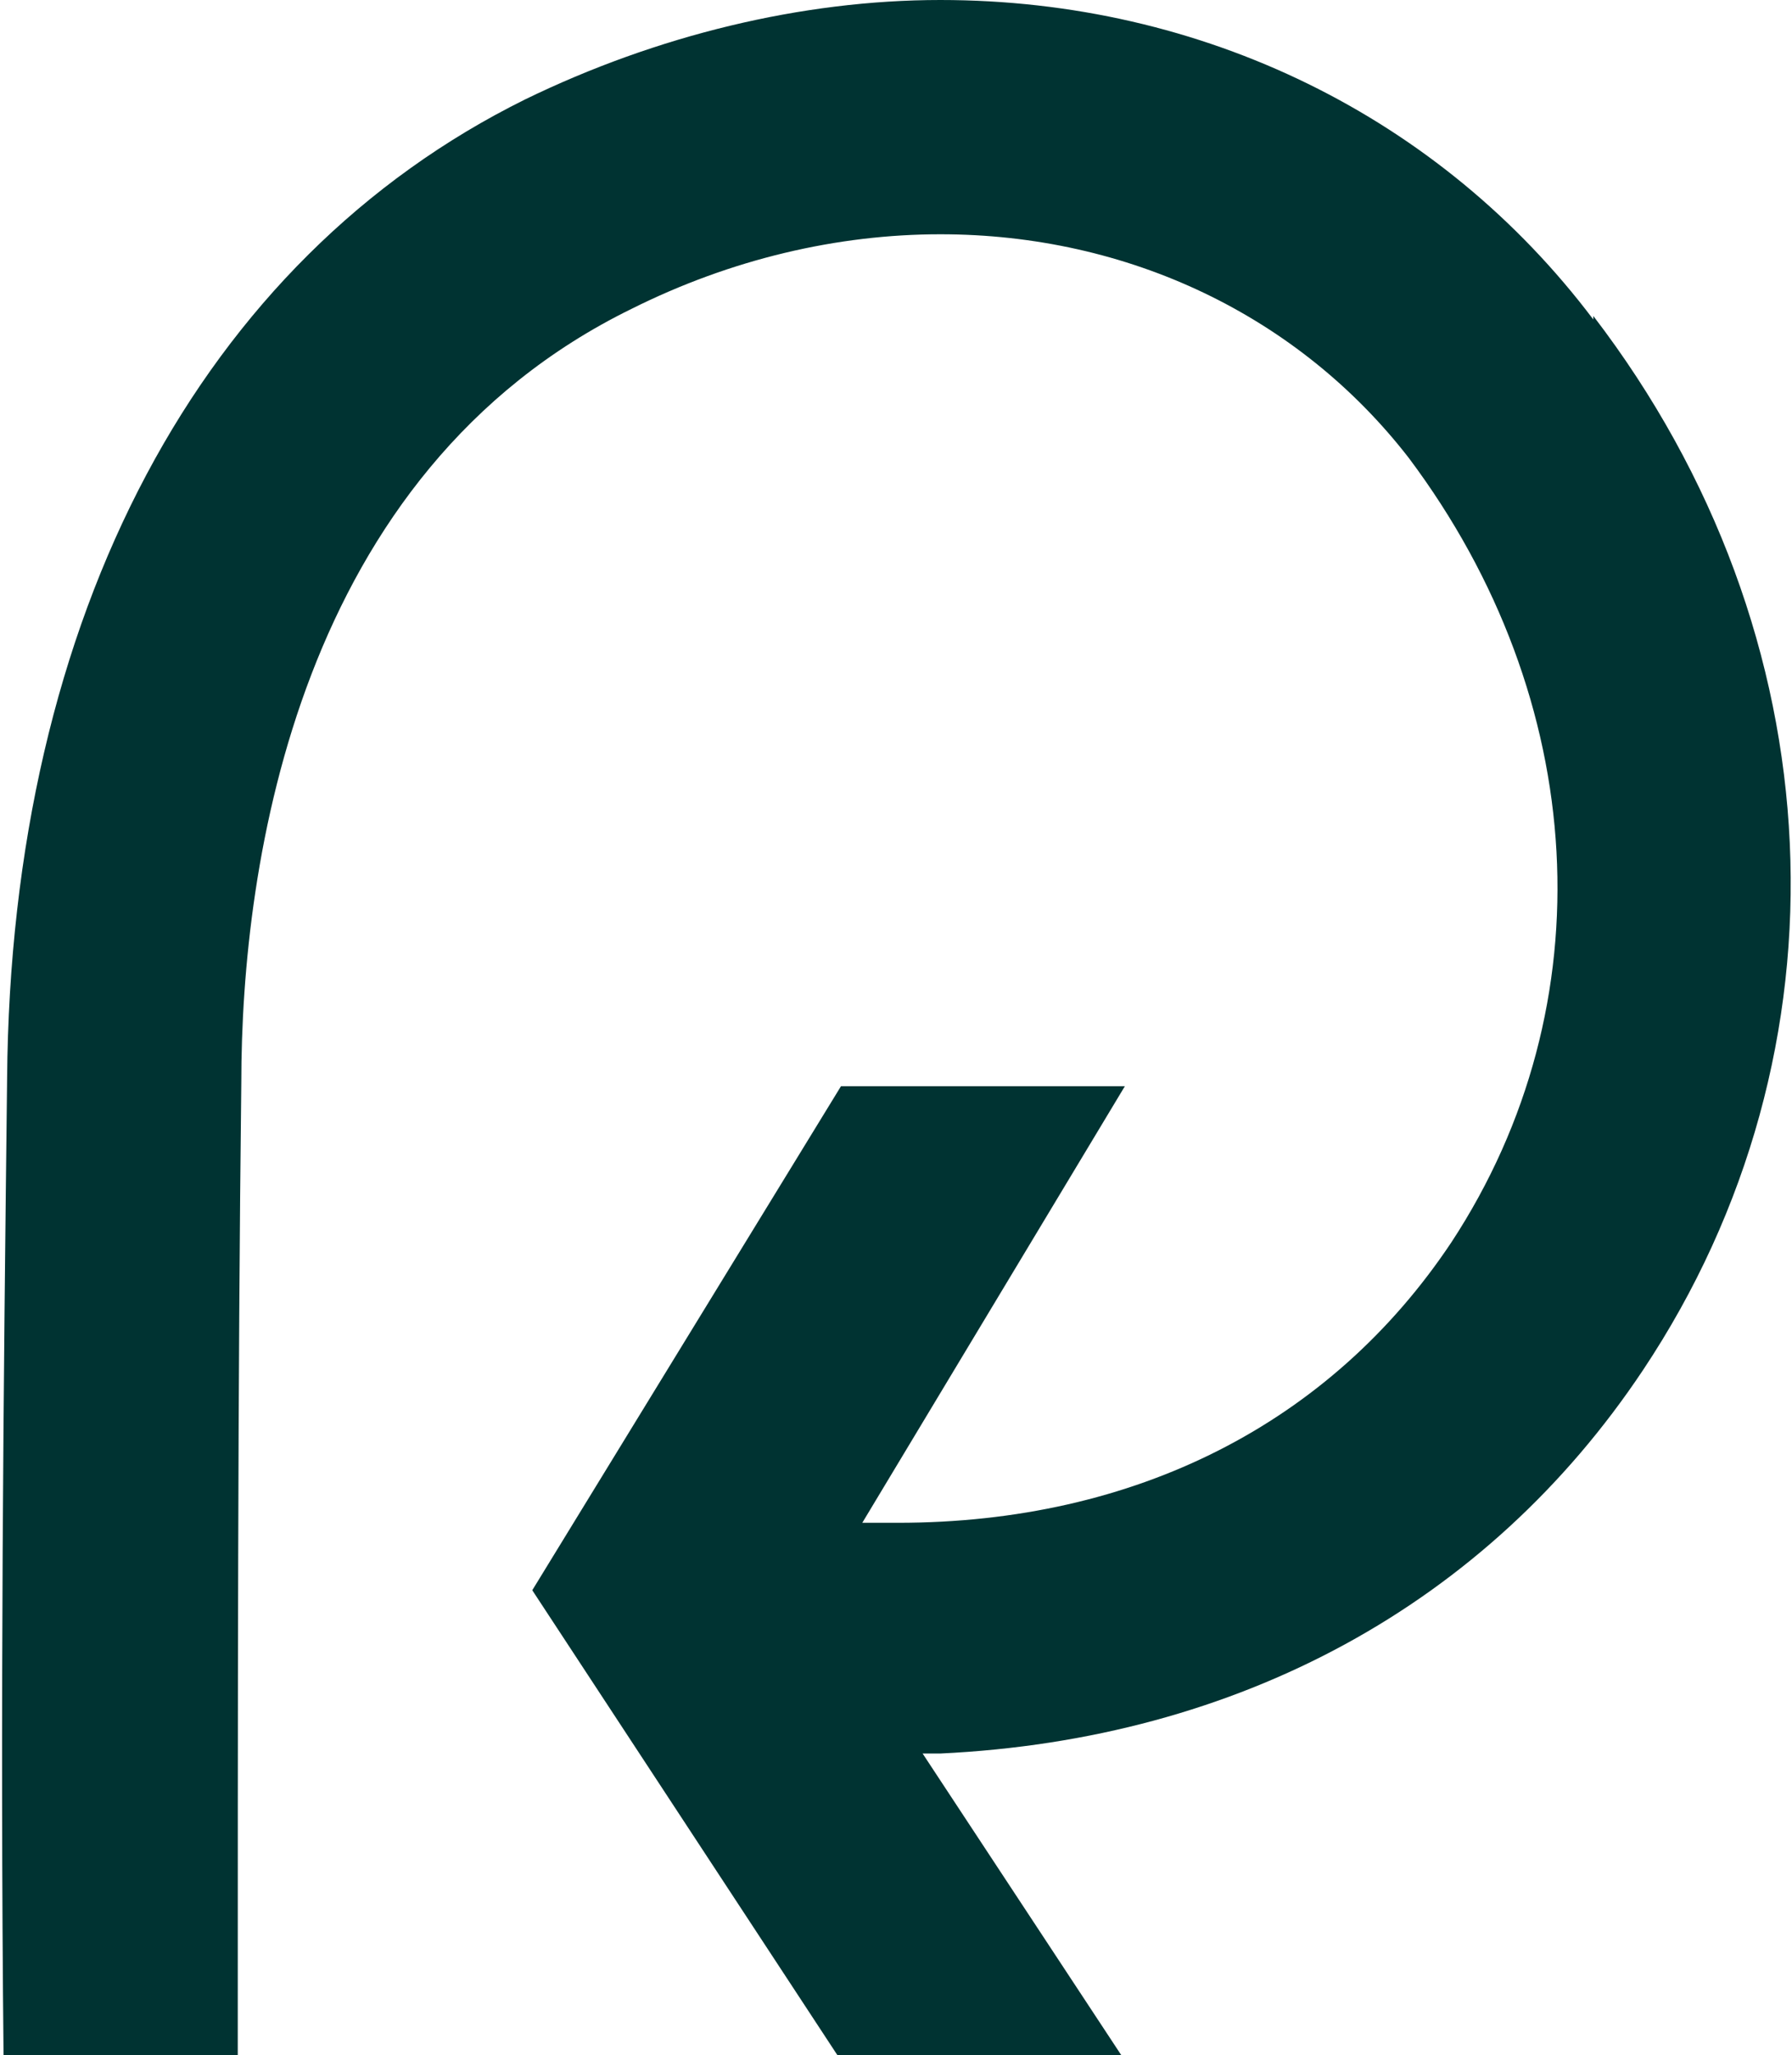
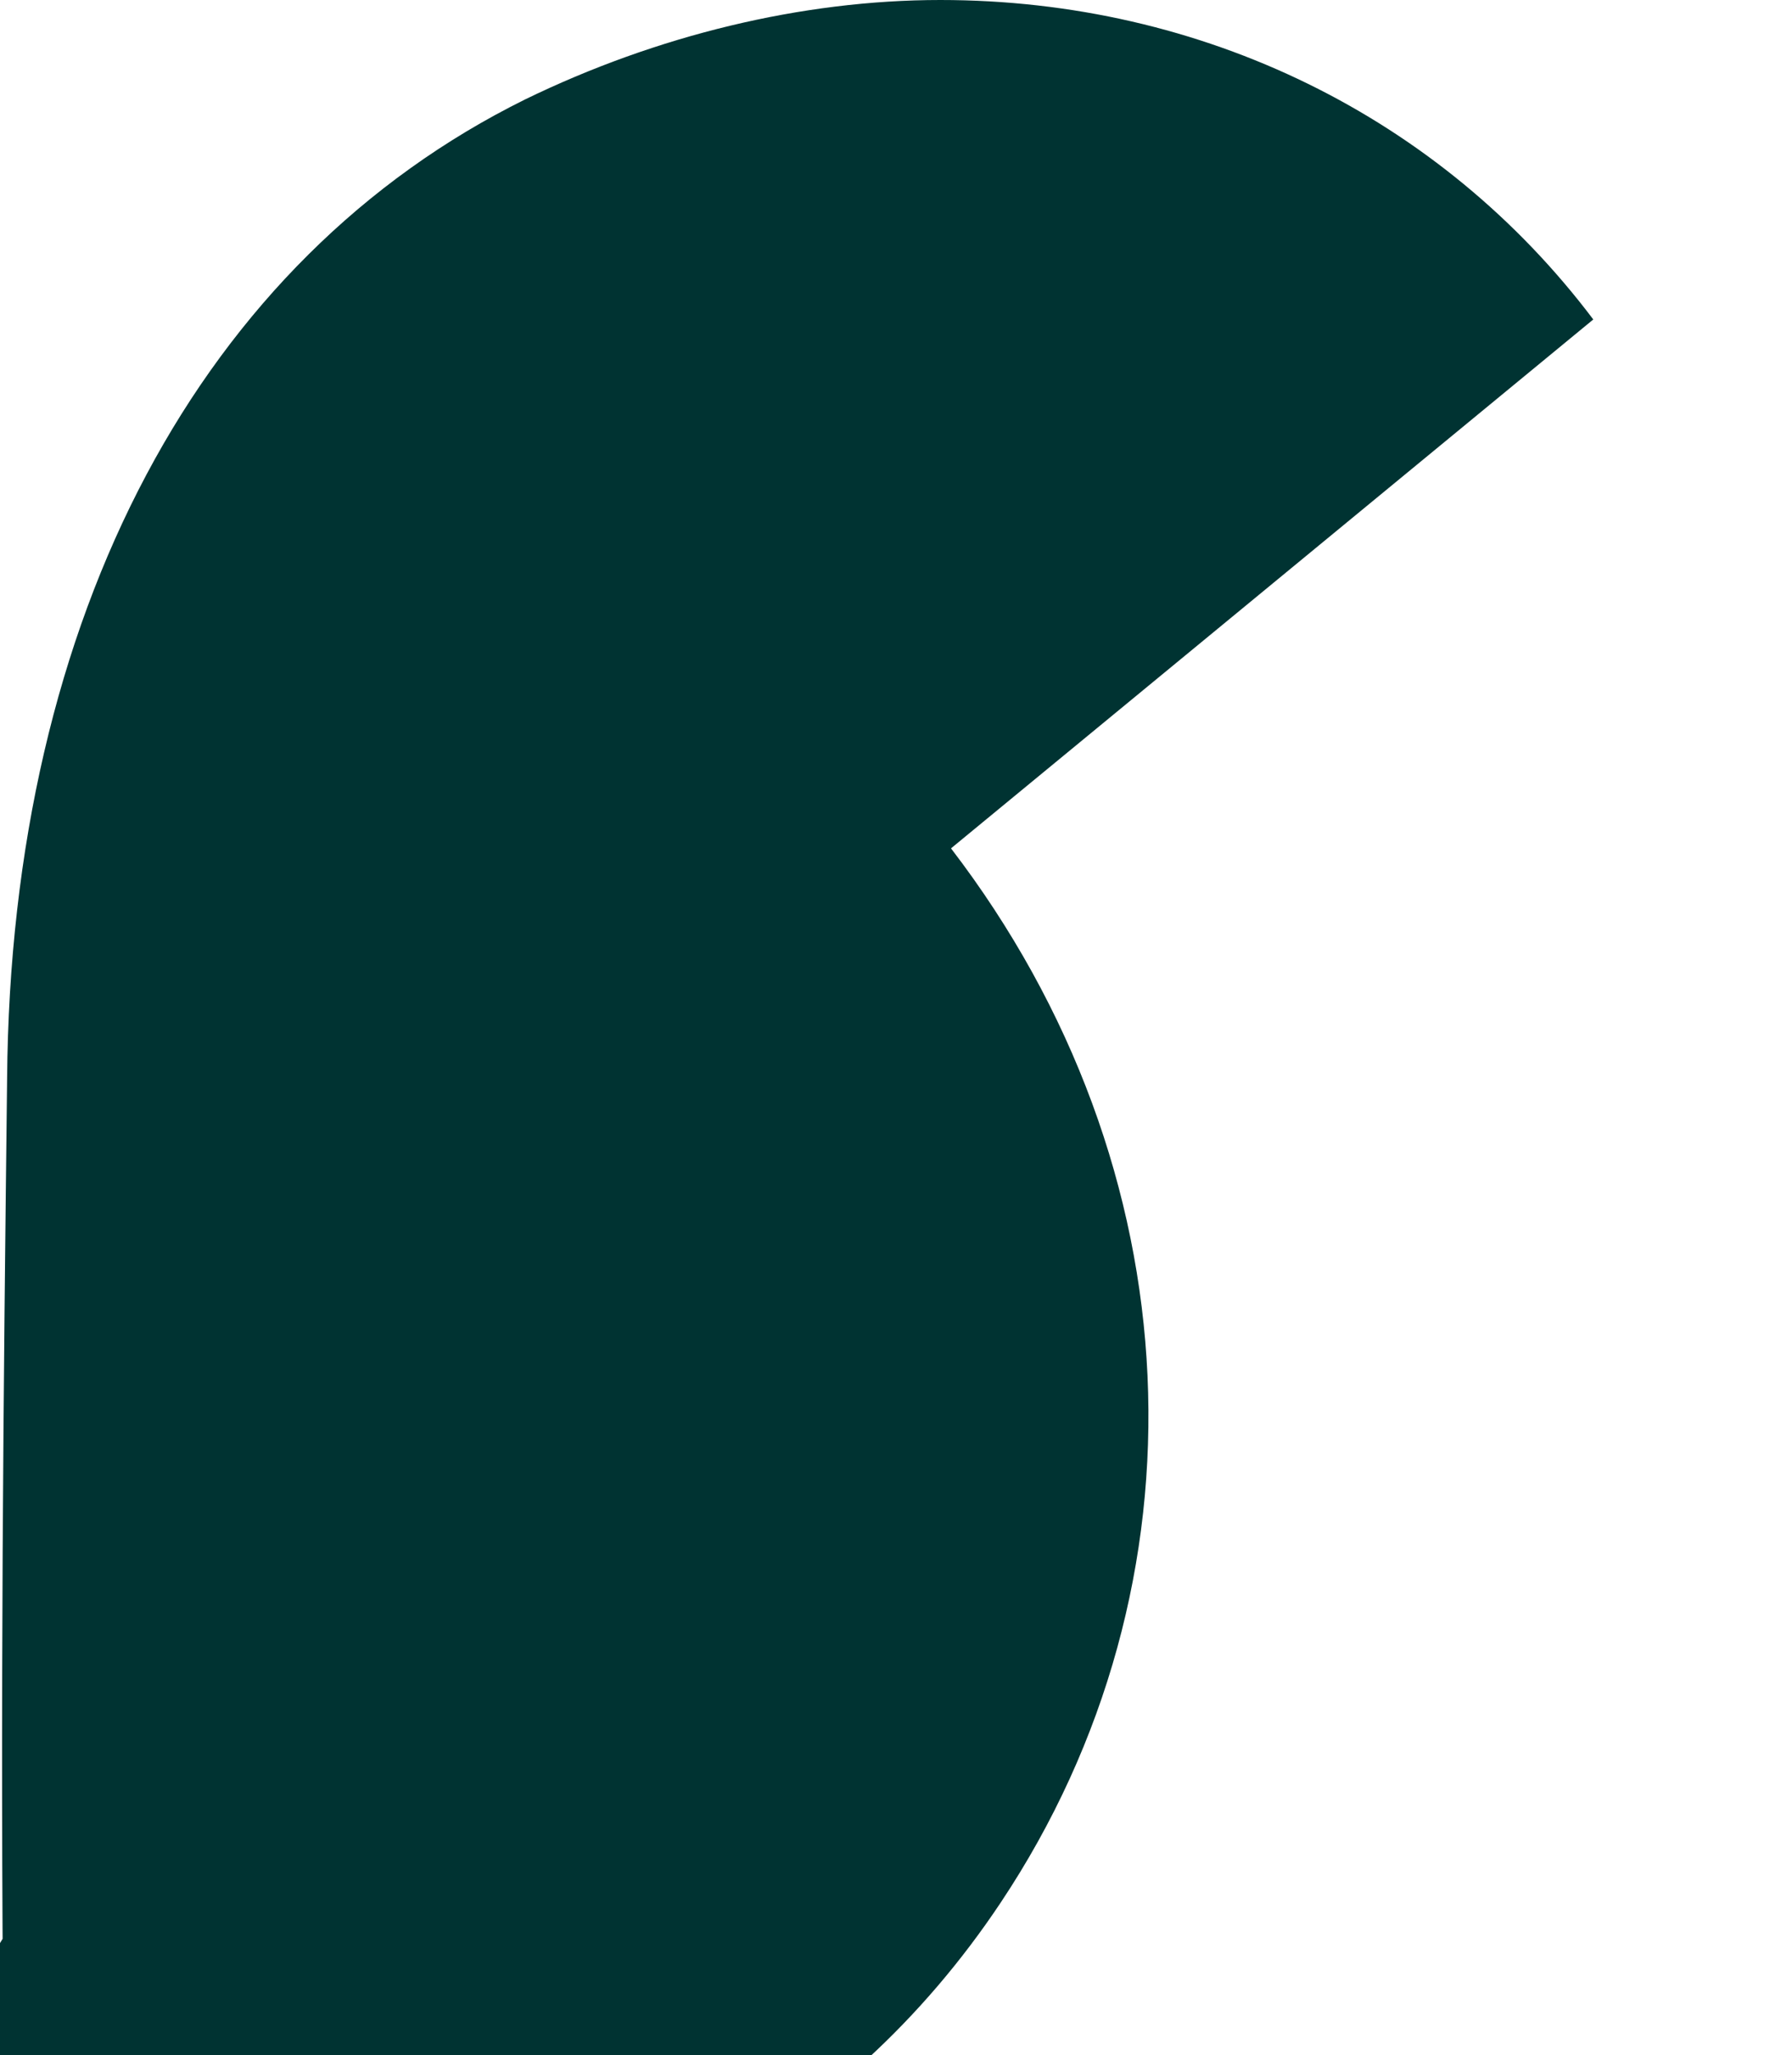
<svg xmlns="http://www.w3.org/2000/svg" id="Layer_2" data-name="Layer 2" viewBox="0 0 5.05 5.79">
  <defs>
    <style>      .cls-1 {        fill: #003332;      }    </style>
  </defs>
  <g id="Layer_1-2" data-name="Layer 1">
-     <path class="cls-1" d="m4.49.9c-.43-.57-1.1-.9-1.84-.9-.39,0-.8.1-1.17.28C.57.73.03,1.73.02,3.04c-.01.86-.02,1.78-.01,2.75h.66c0-.95,0-1.88.01-2.74,0-.62.16-1.72,1.1-2.18.28-.14.58-.21.87-.21.53,0,1.01.23,1.32.63.51.68.56,1.54.12,2.21-.34.51-.89.79-1.56.79-.02,0-.03,0-.05,0h-.05s.74-1.23.74-1.23h-.8l-.87,1.42.86,1.31h.8l-.56-.85h.05c.84-.04,1.54-.42,1.98-1.08.6-.9.55-2.07-.14-2.97Z" />
+     <path class="cls-1" d="m4.49.9c-.43-.57-1.1-.9-1.84-.9-.39,0-.8.1-1.17.28C.57.73.03,1.73.02,3.04c-.01.86-.02,1.78-.01,2.75h.66h-.05s.74-1.23.74-1.23h-.8l-.87,1.42.86,1.31h.8l-.56-.85h.05c.84-.04,1.54-.42,1.98-1.08.6-.9.55-2.07-.14-2.97Z" />
  </g>
</svg>